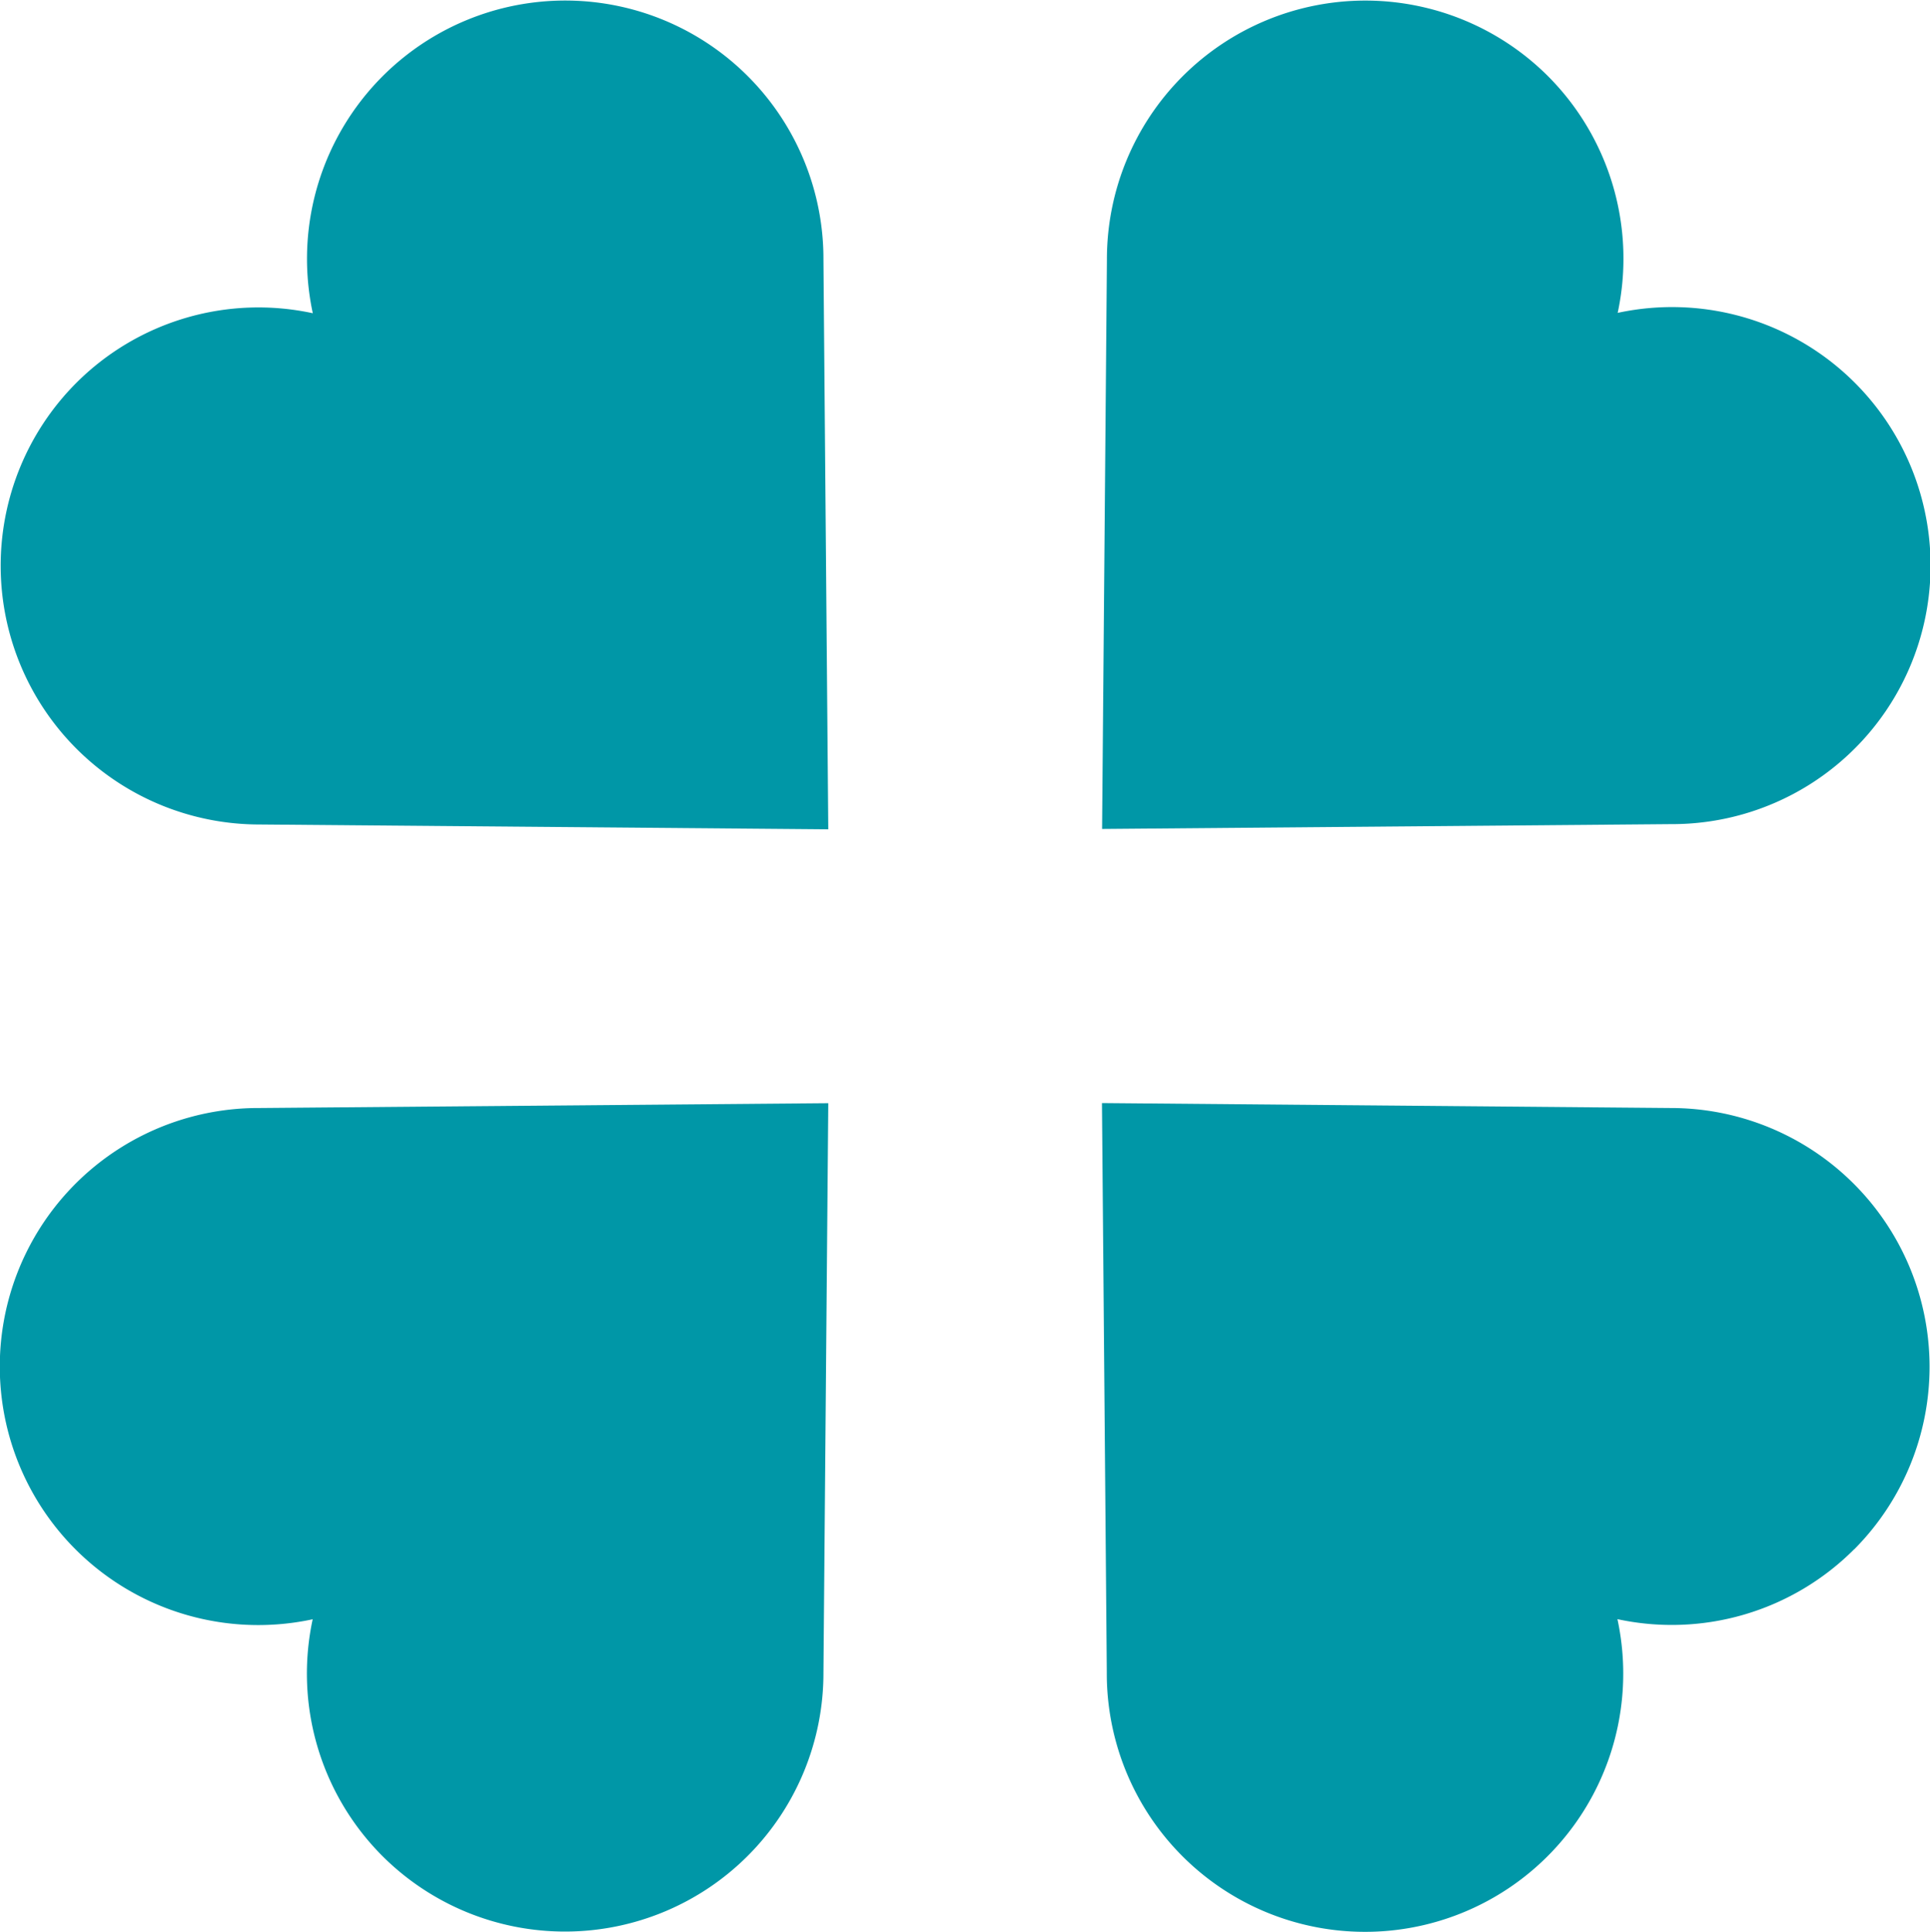
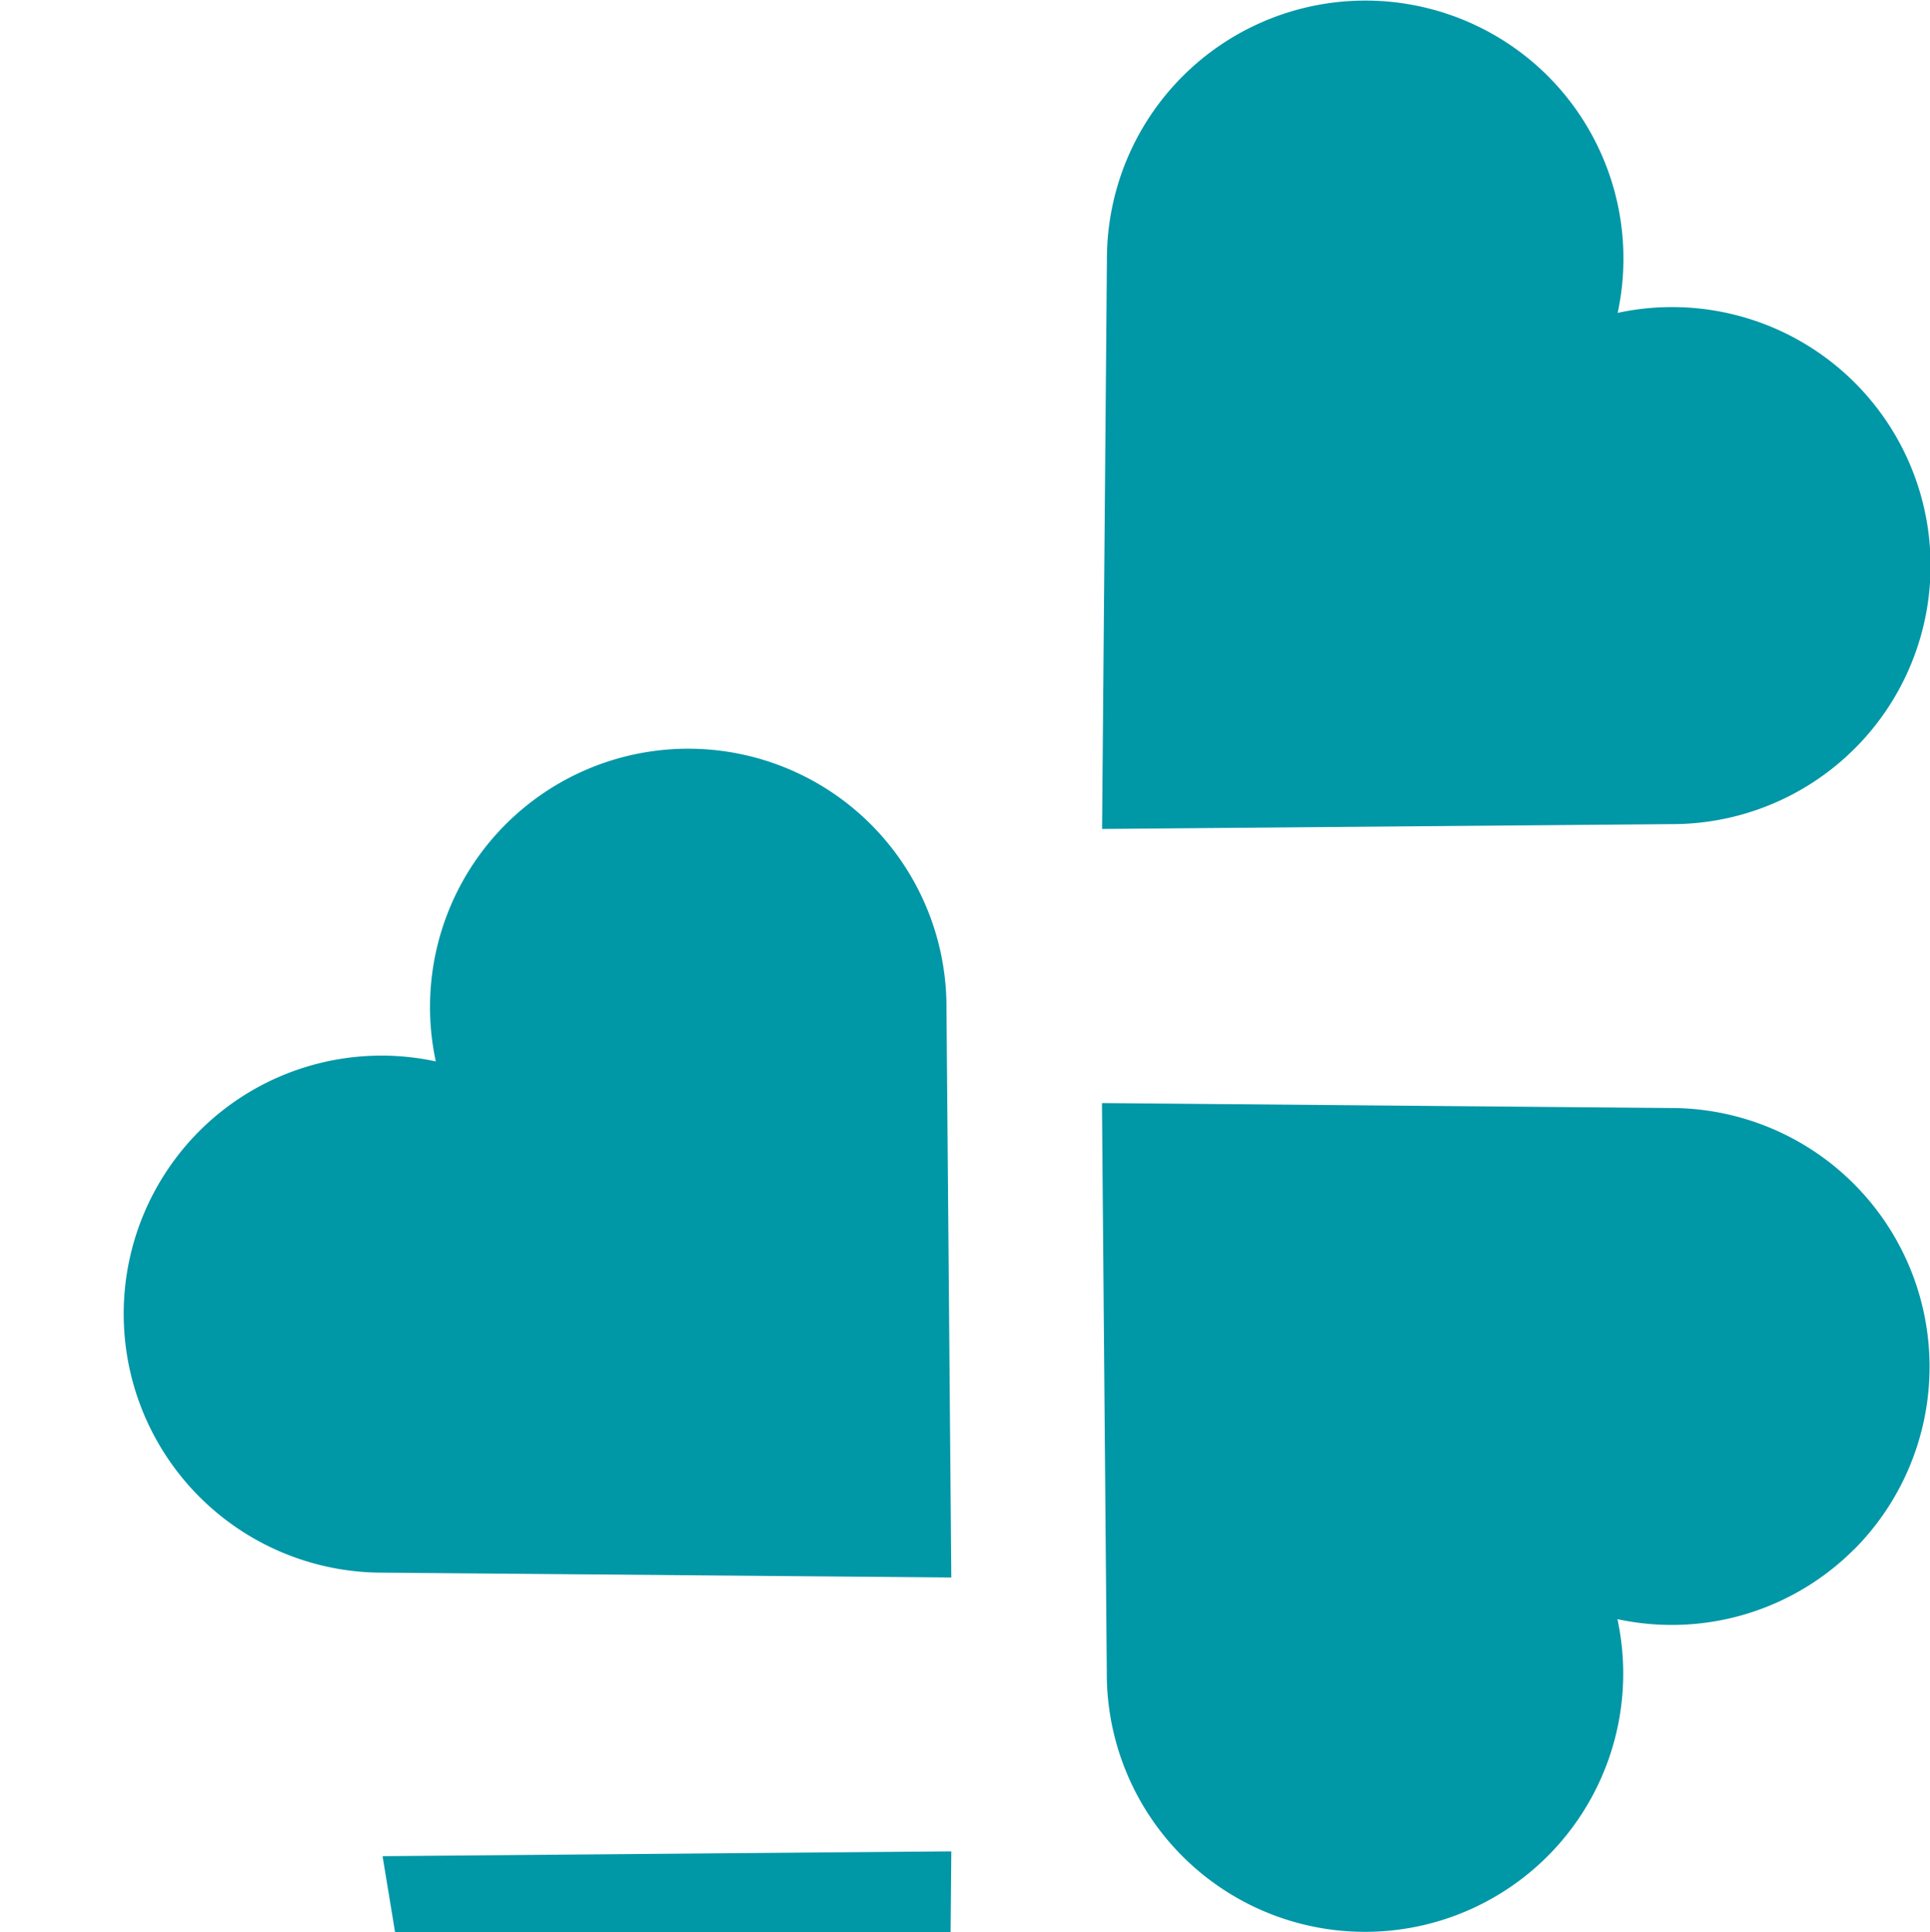
<svg xmlns="http://www.w3.org/2000/svg" width="15.987" height="16" viewBox="0 0 15.987 16">
-   <path id="Path_45" data-name="Path 45" d="M335.038,60.052a2.134,2.134,0,0,1-1.961.579,2.139,2.139,0,1,1-4.23.441l-.04-4.715,4.711.041a2.143,2.143,0,0,1,1.521,3.654m-12.191,2.542a2.138,2.138,0,0,1-.579-1.962,2.141,2.141,0,1,1-.44-4.234l4.711-.04-.04,4.715a2.141,2.141,0,0,1-3.651,1.522m-2.54-12.2a2.134,2.134,0,0,1,1.961-.579,2.139,2.139,0,1,1,4.23-.441l.04,4.715-4.711-.04a2.143,2.143,0,0,1-1.521-3.654M332.5,47.851a2.139,2.139,0,0,1,.579,1.962,2.141,2.141,0,1,1,.44,4.234l-4.711.04.04-4.715a2.141,2.141,0,0,1,3.651-1.522" transform="translate(-319.679 -47.222)" fill="#0097a7" fill-rule="evenodd" />
+   <path id="Path_45" data-name="Path 45" d="M335.038,60.052a2.134,2.134,0,0,1-1.961.579,2.139,2.139,0,1,1-4.23.441l-.04-4.715,4.711.041a2.143,2.143,0,0,1,1.521,3.654m-12.191,2.542l4.711-.04-.04,4.715a2.141,2.141,0,0,1-3.651,1.522m-2.54-12.2a2.134,2.134,0,0,1,1.961-.579,2.139,2.139,0,1,1,4.23-.441l.04,4.715-4.711-.04a2.143,2.143,0,0,1-1.521-3.654M332.5,47.851a2.139,2.139,0,0,1,.579,1.962,2.141,2.141,0,1,1,.44,4.234l-4.711.04.04-4.715a2.141,2.141,0,0,1,3.651-1.522" transform="translate(-319.679 -47.222)" fill="#0097a7" fill-rule="evenodd" />
</svg>